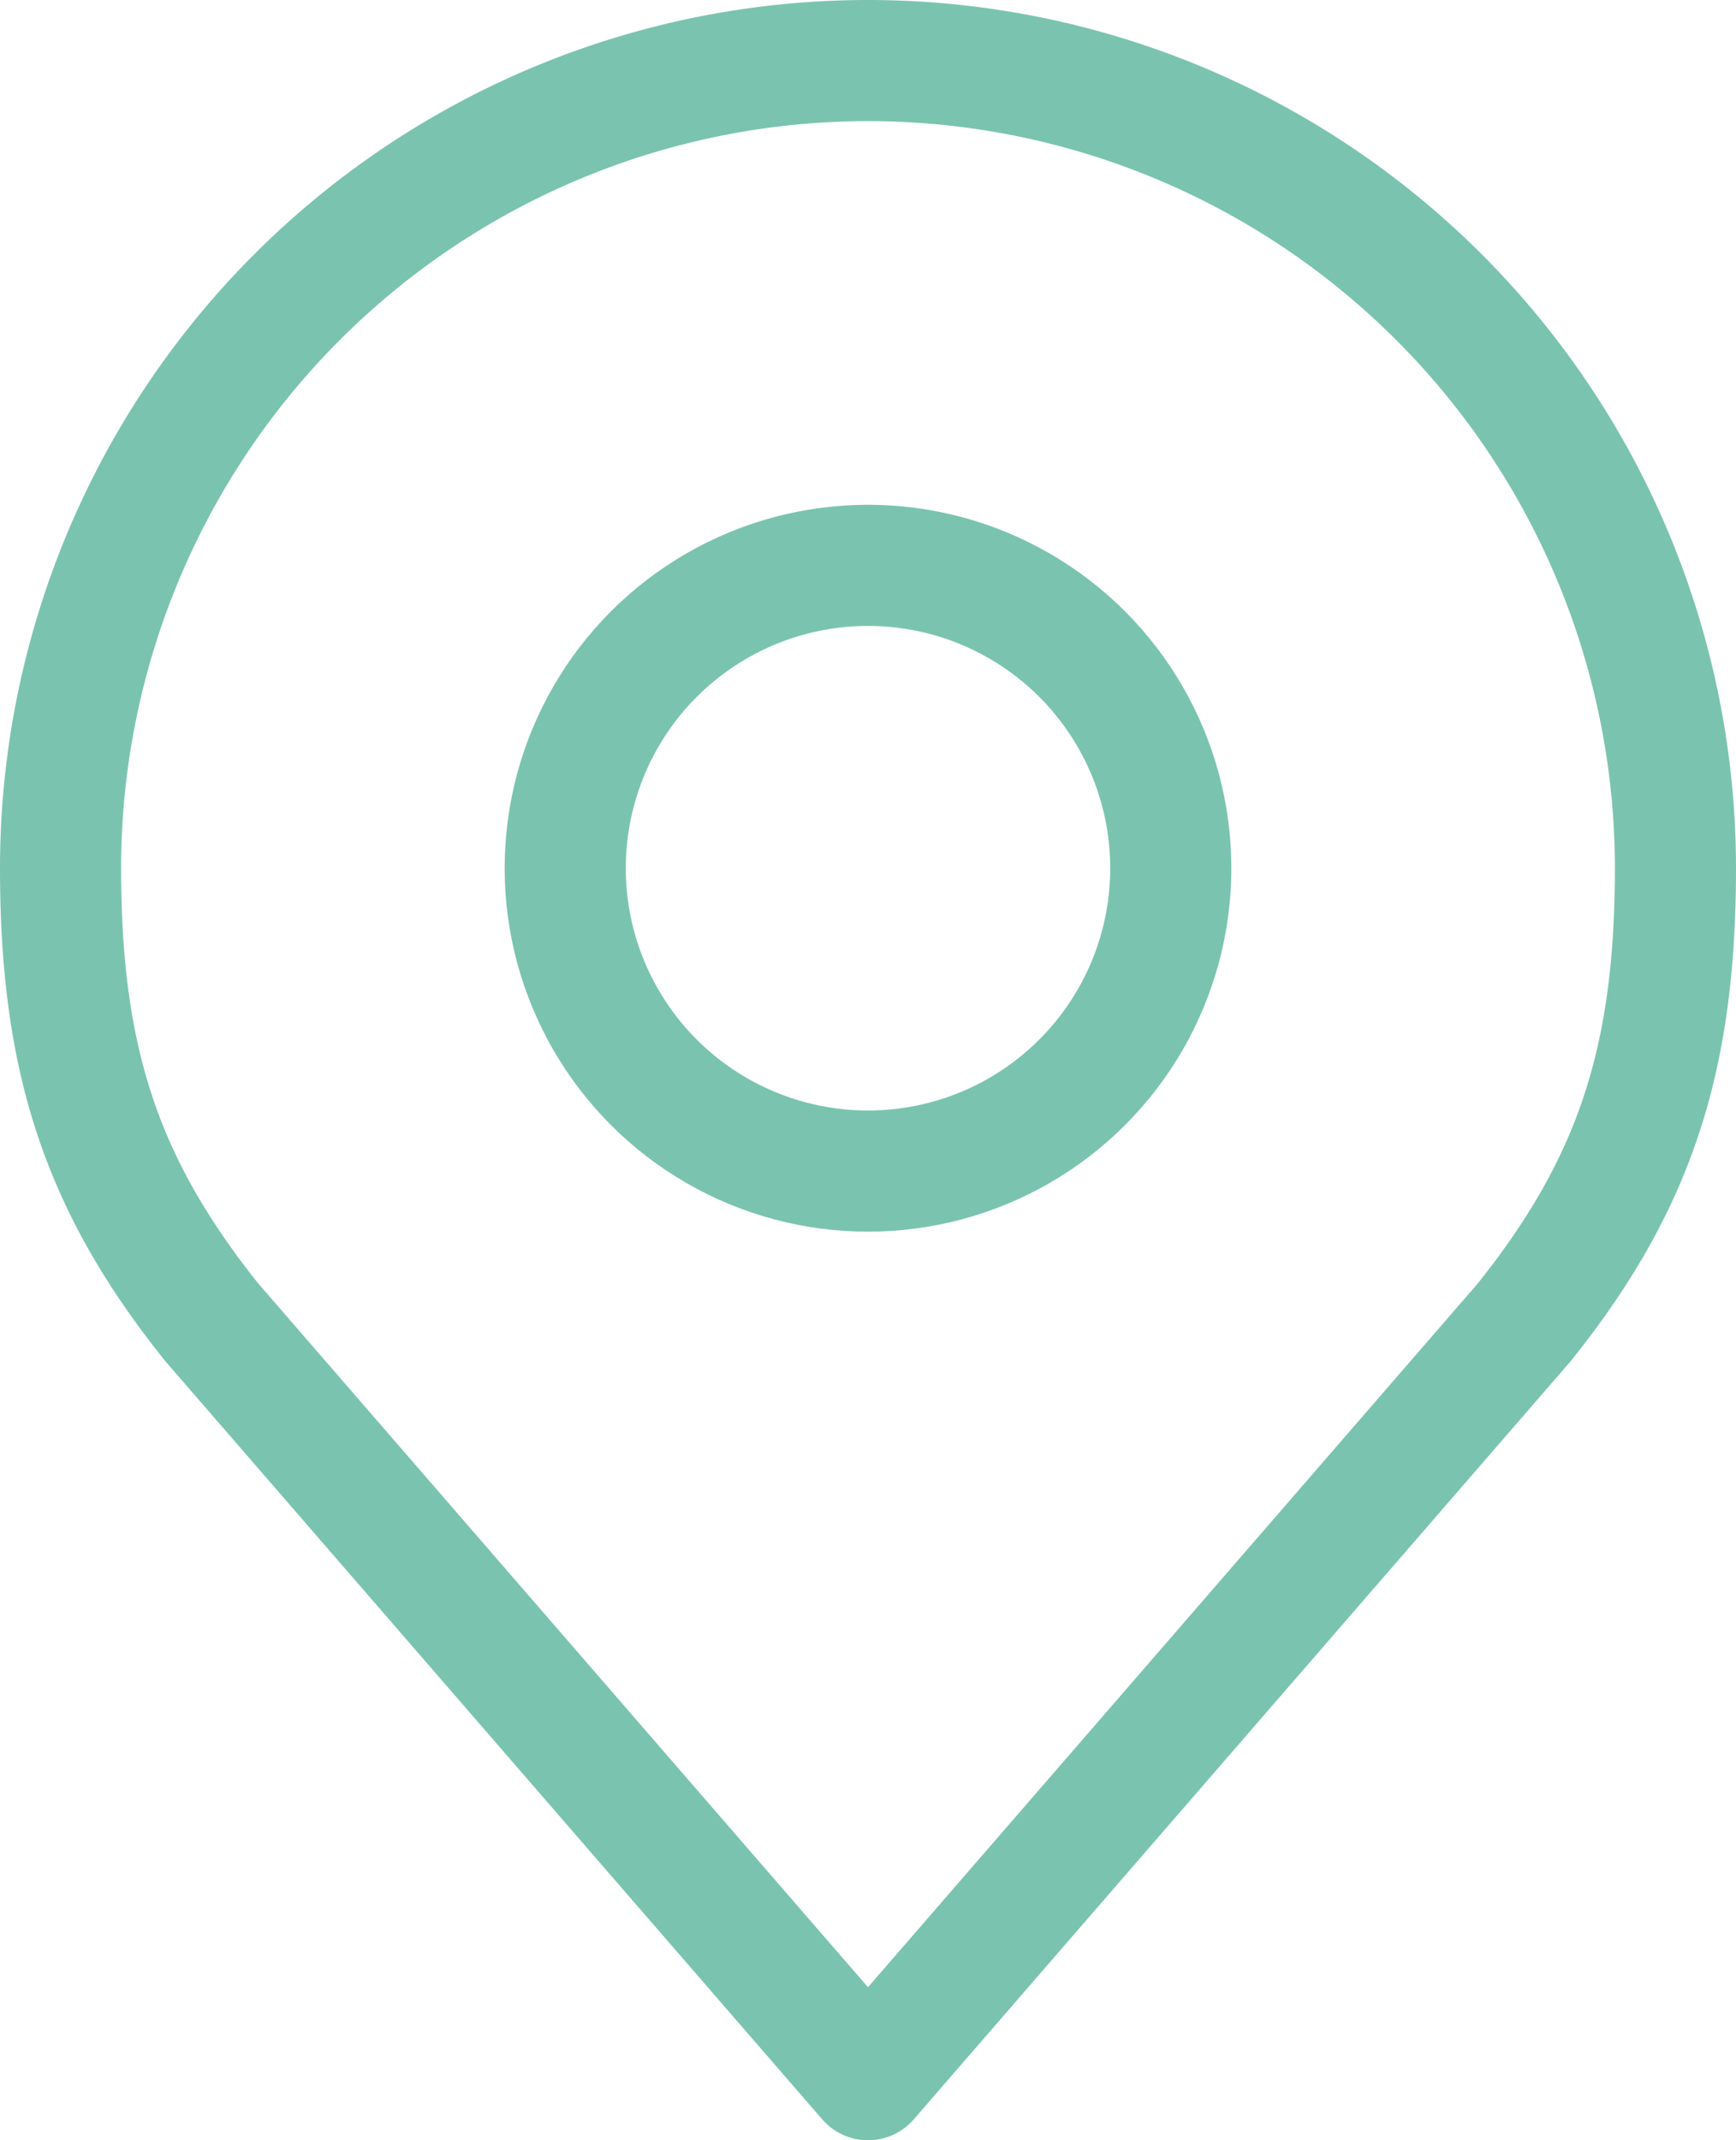
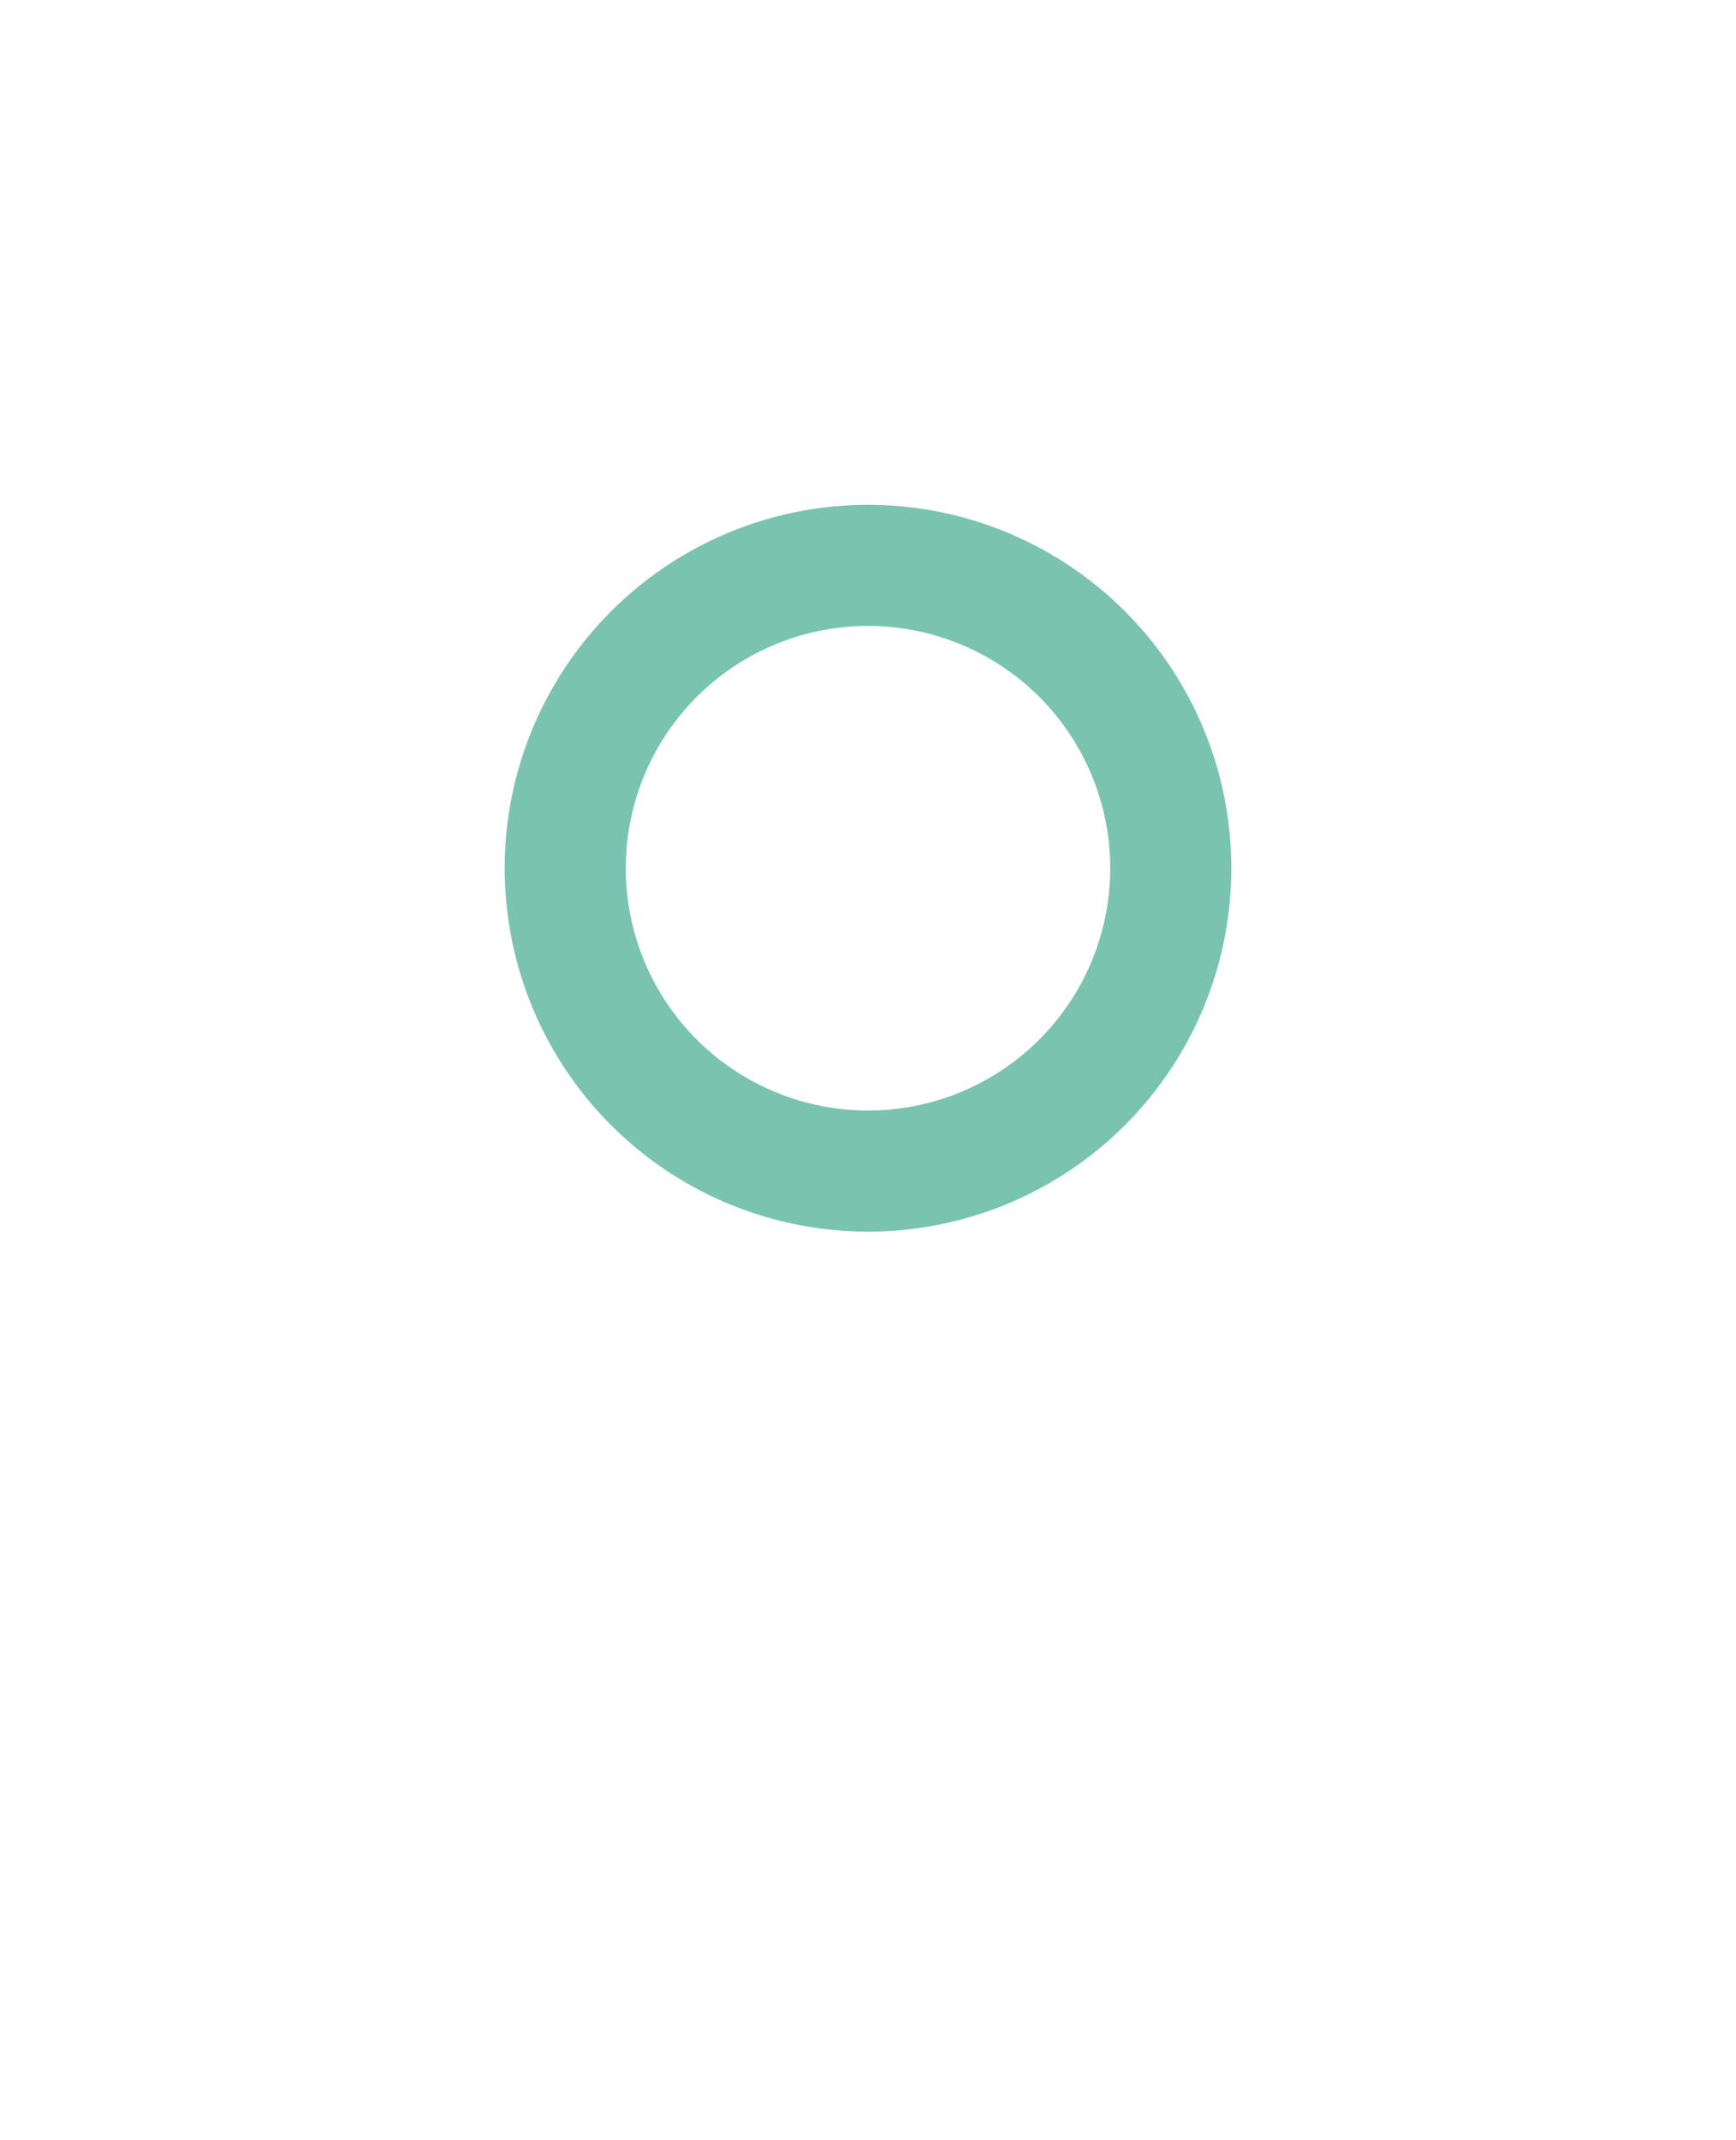
<svg xmlns="http://www.w3.org/2000/svg" width="43" height="53" viewBox="0 0 43 53">
  <g id="location" transform="translate(-6.5 -2.5)">
    <g id="Group_1103" data-name="Group 1103" transform="translate(8 4)">
      <circle id="Ellipse_3" data-name="Ellipse 3" cx="7.5" cy="7.5" r="7.5" transform="translate(12.5 12.5)" fill="none" stroke="#7ac4af" stroke-linecap="round" stroke-linejoin="round" stroke-width="3" />
-       <path id="Path_3600" data-name="Path 3600" d="M28,4A20,20,0,0,0,8,24c0,4.73,1.005,7.825,3.75,11.25L28,54,44.25,35.25C46.995,31.825,48,28.73,48,24A20,20,0,0,0,28,4Z" transform="translate(-8 -4)" fill="none" stroke="#7ac4af" stroke-linecap="round" stroke-linejoin="round" stroke-width="3" />
    </g>
  </g>
</svg>